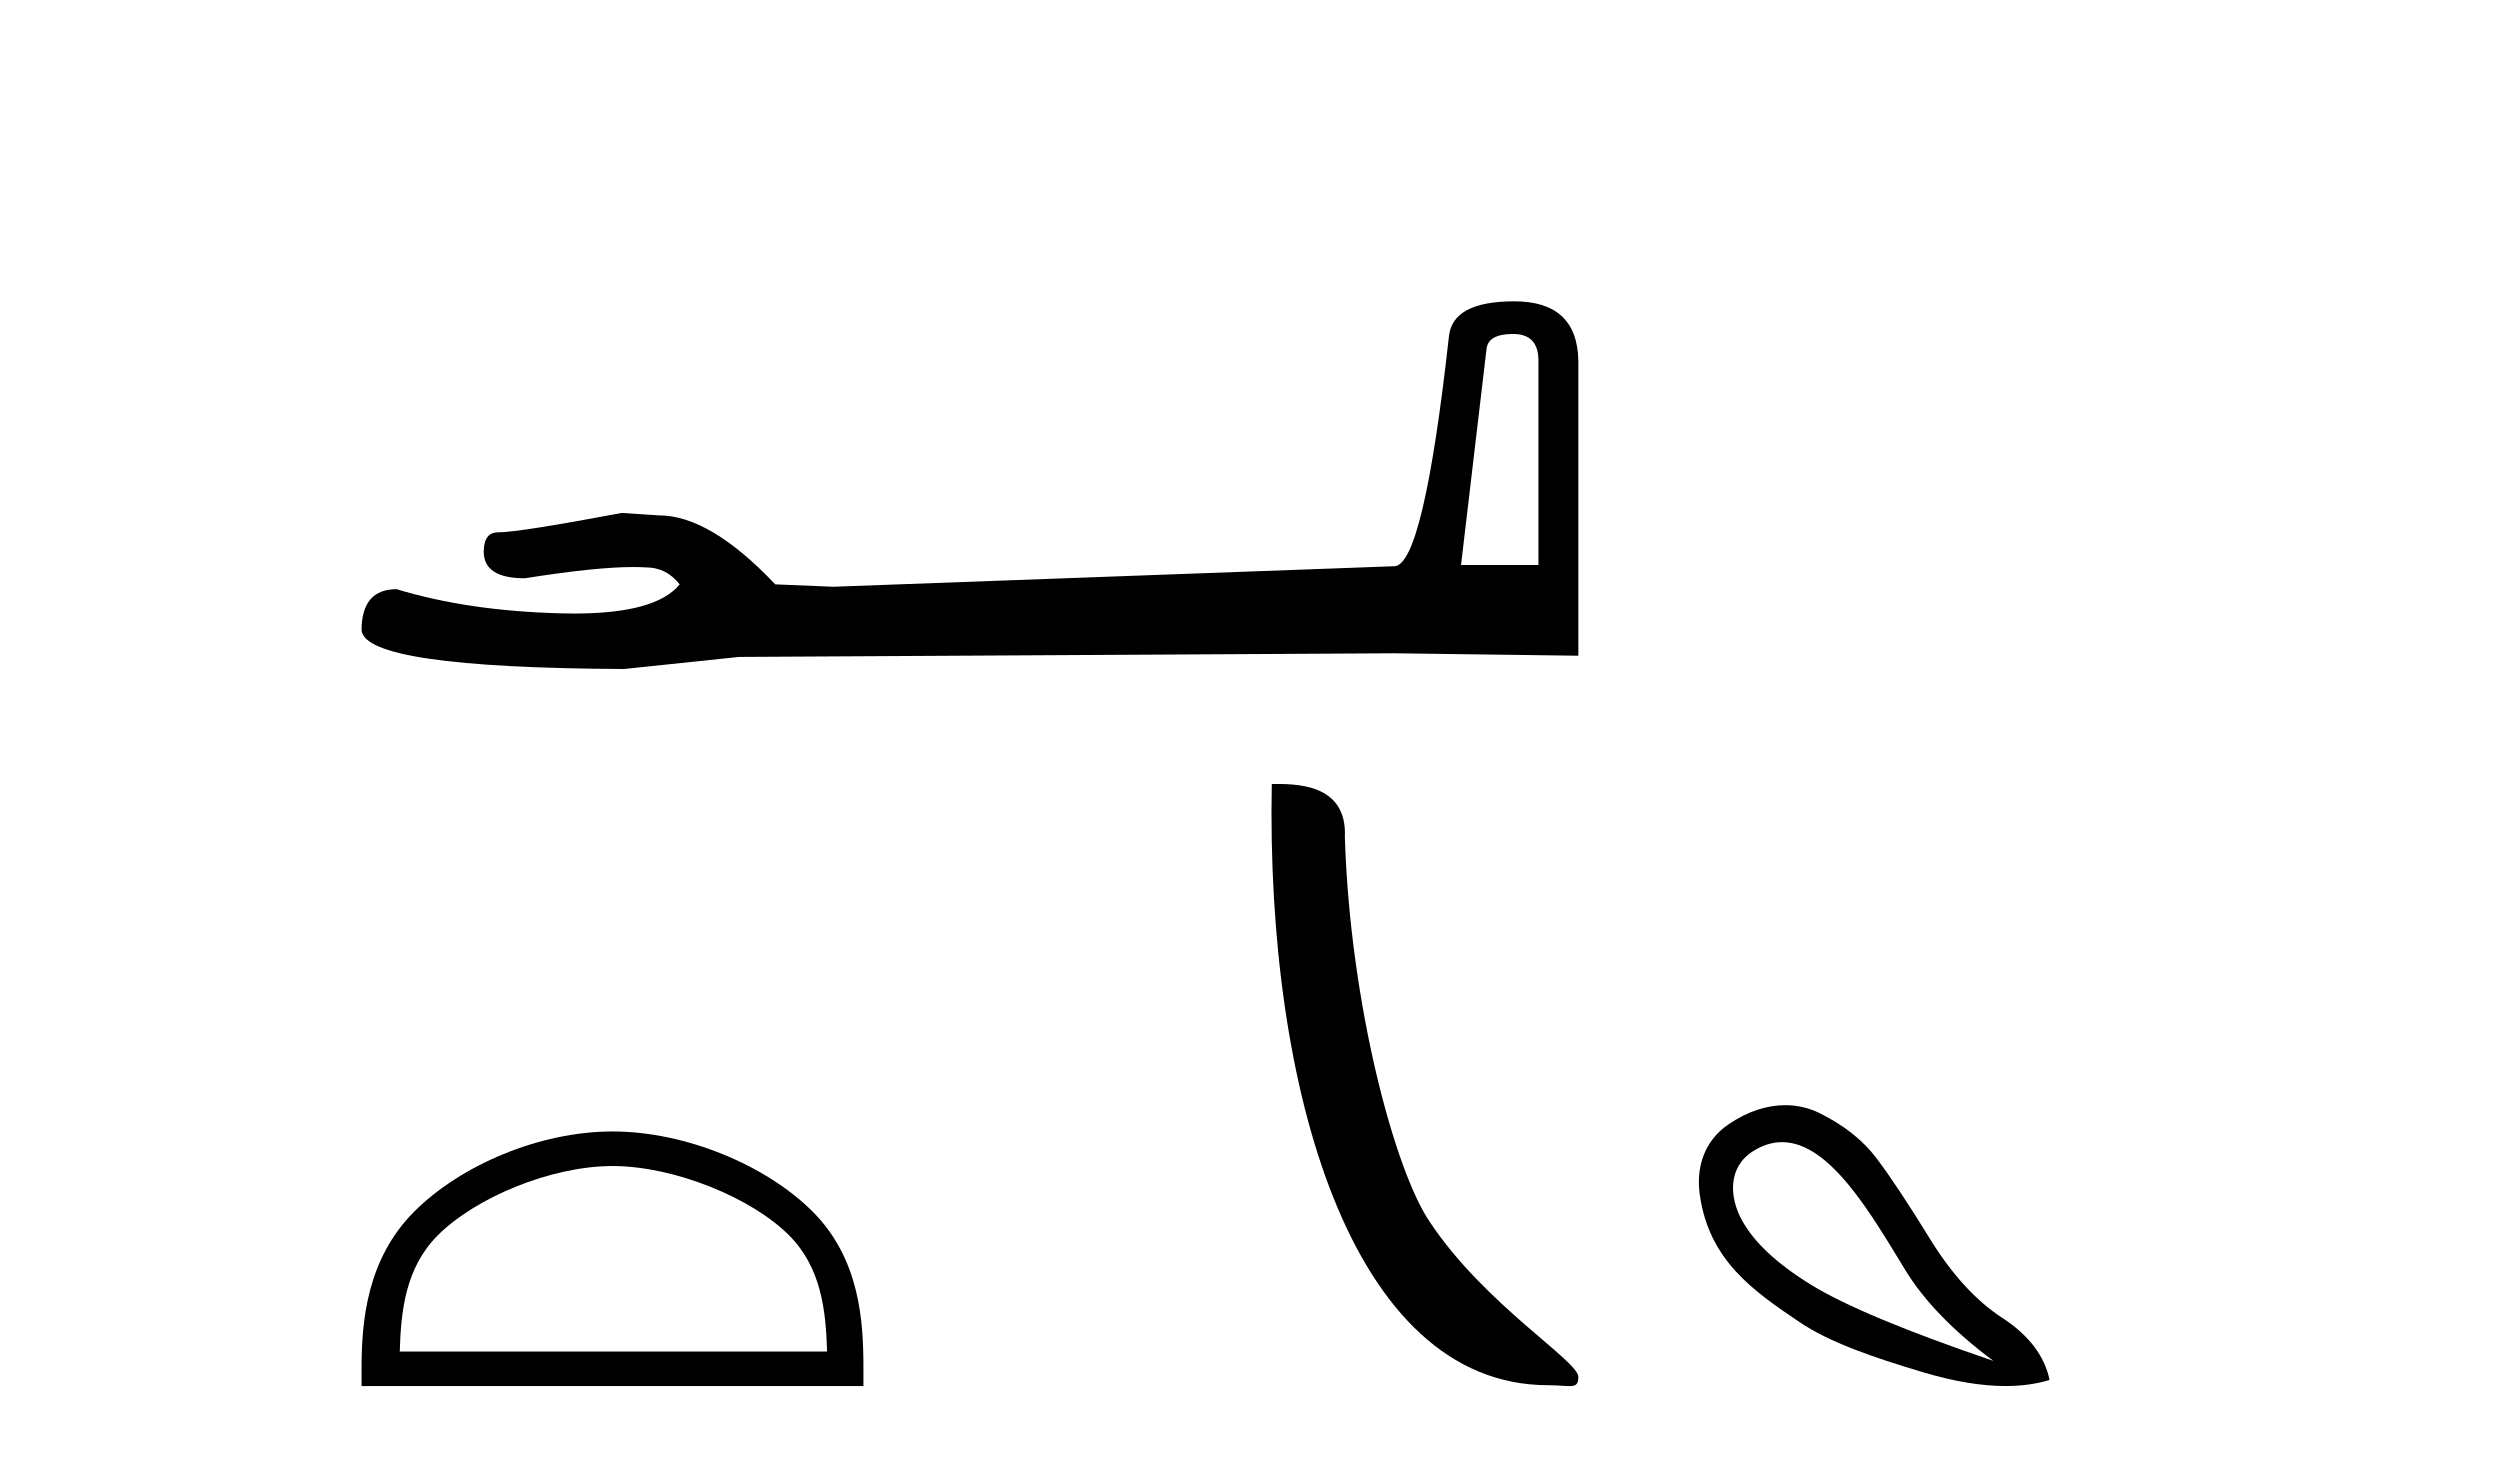
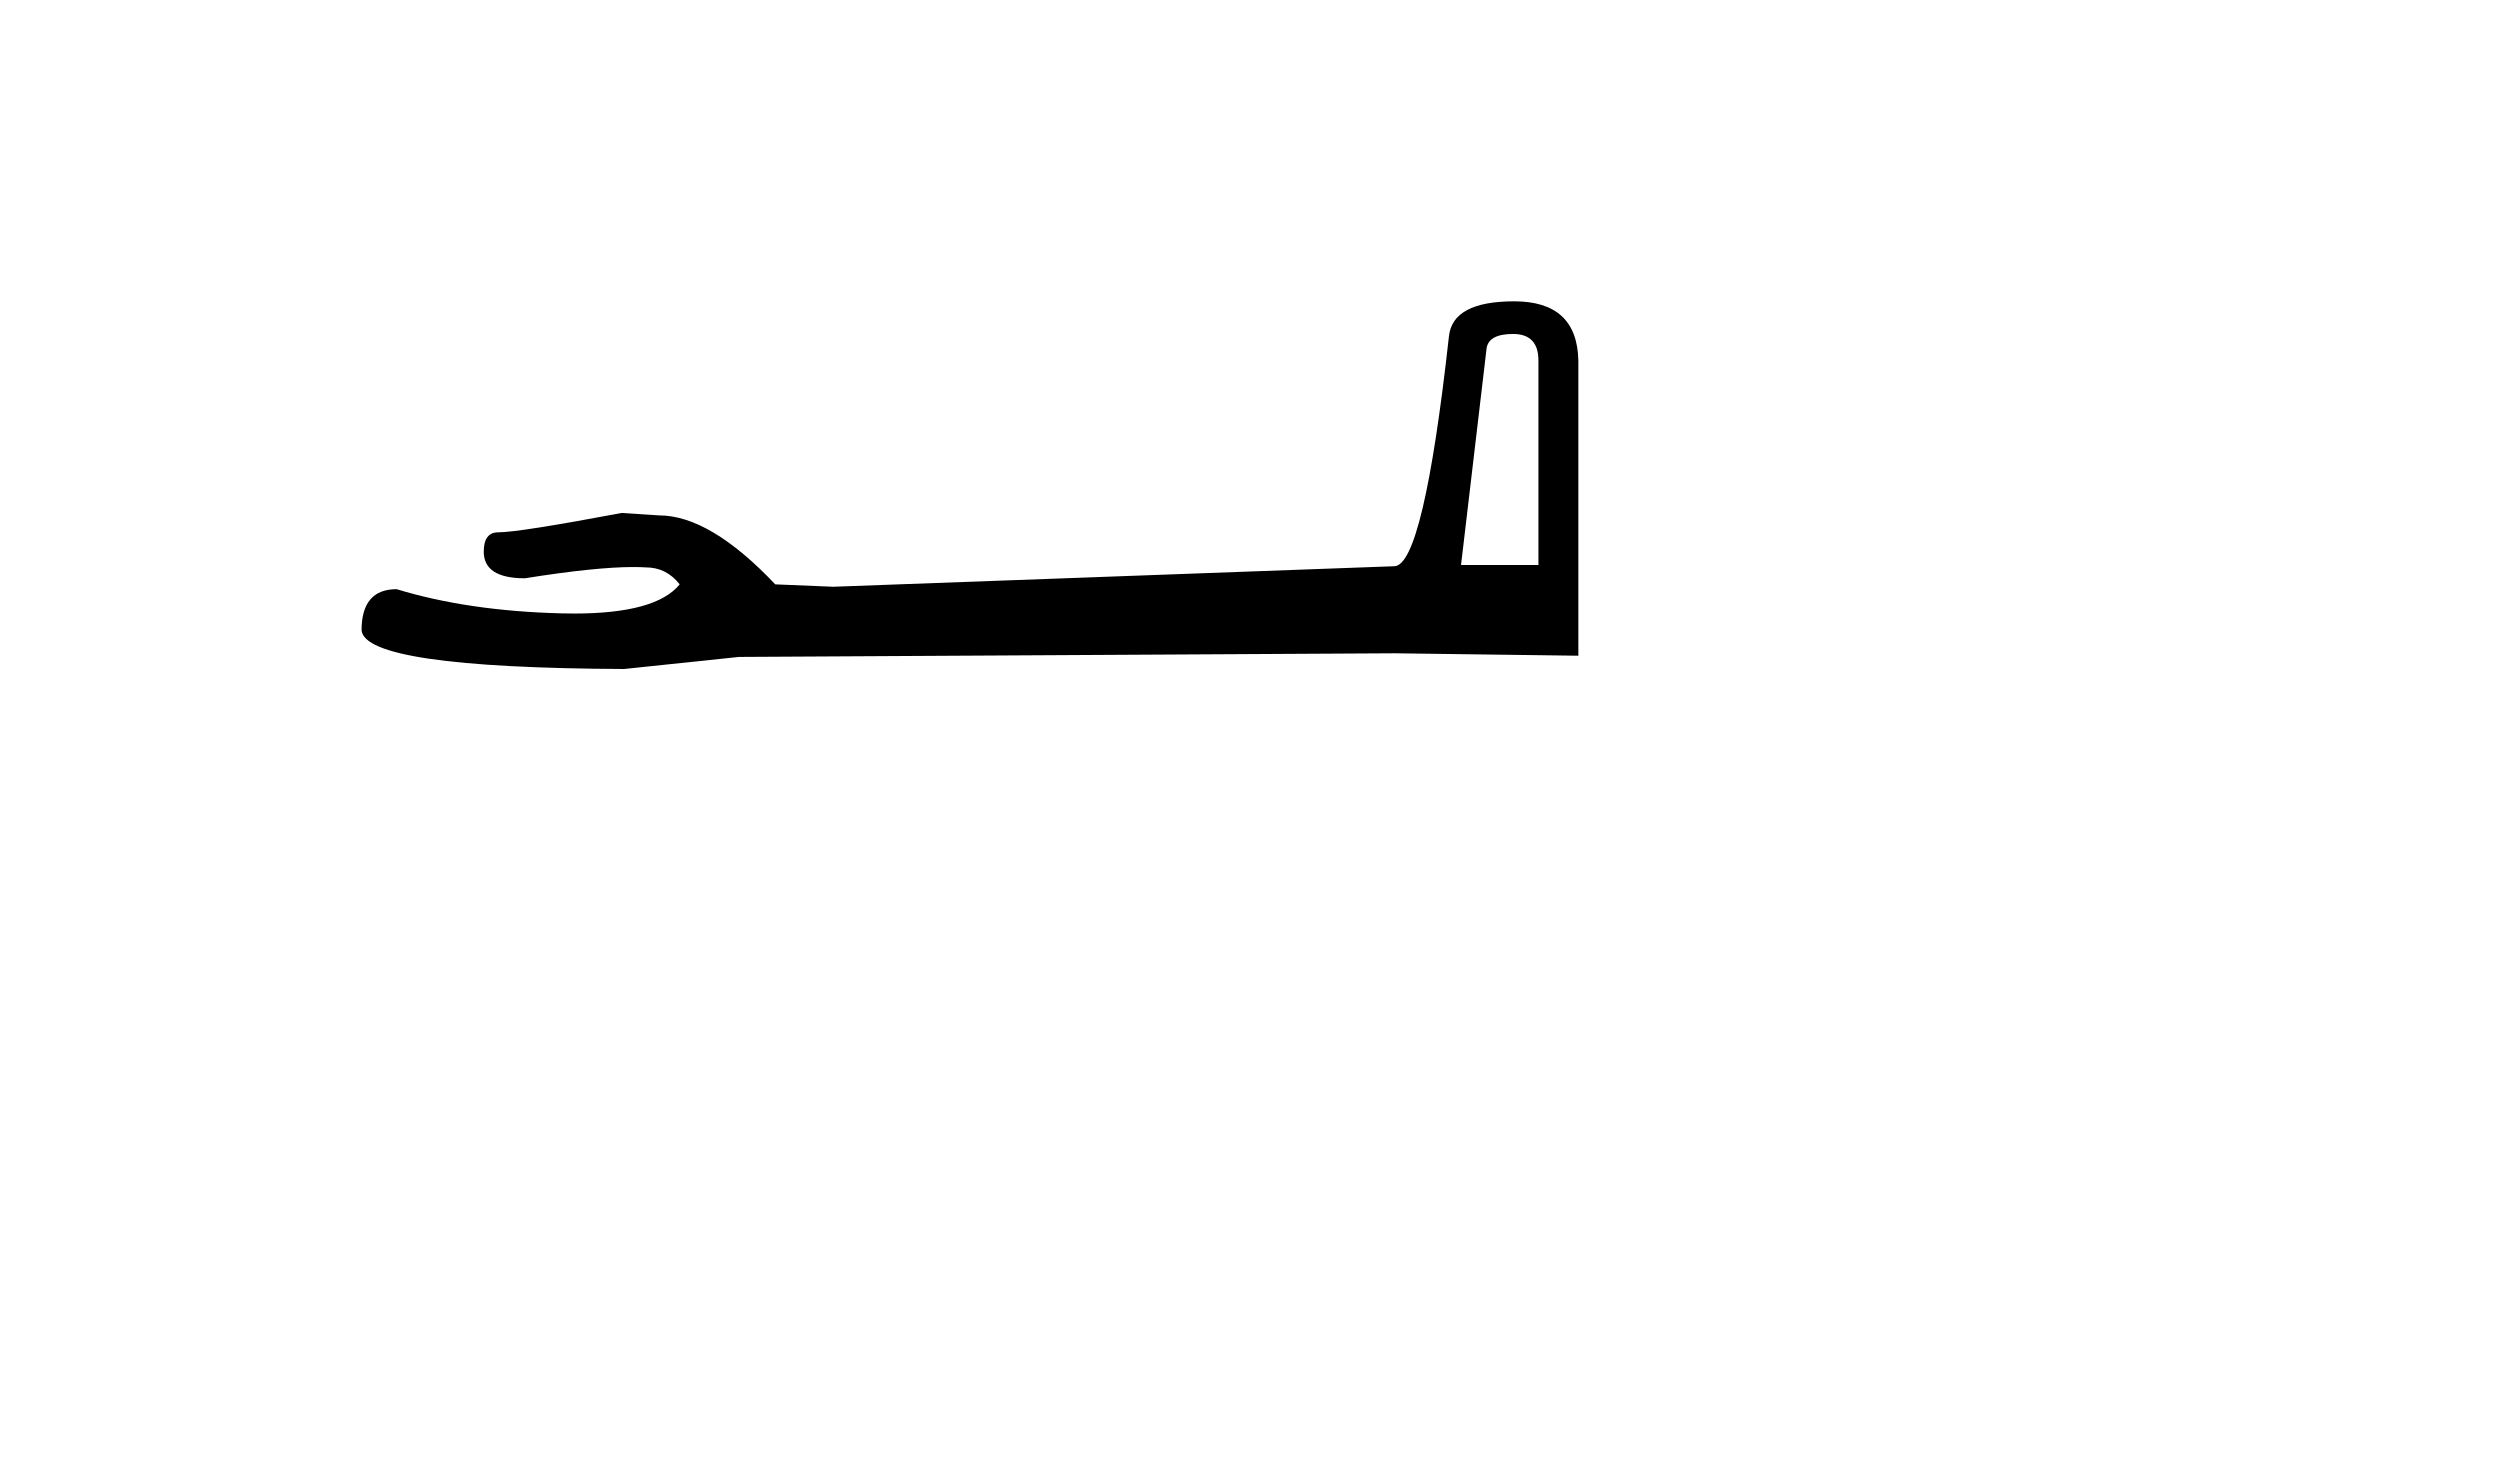
<svg xmlns="http://www.w3.org/2000/svg" width="70.0" height="41.0">
  <path d="M 42.365 9.351 Q 43.076 9.351 43.076 10.096 L 43.076 15.82 L 40.909 15.82 L 41.62 9.791 Q 41.654 9.351 42.365 9.351 ZM 42.399 8.437 Q 40.672 8.437 40.57 9.419 Q 39.859 15.82 39.046 15.854 L 23.332 16.429 L 21.707 16.362 Q 19.878 14.431 18.455 14.431 Q 17.947 14.397 17.406 14.363 Q 14.527 14.905 13.951 14.905 Q 13.545 14.905 13.545 15.447 Q 13.545 16.192 14.696 16.192 Q 16.673 15.877 17.729 15.877 Q 17.921 15.877 18.083 15.887 Q 18.659 15.887 19.031 16.362 Q 18.371 17.179 16.075 17.179 Q 15.898 17.179 15.712 17.174 Q 13.104 17.107 11.106 16.497 Q 10.124 16.497 10.124 17.649 Q 10.226 18.698 17.473 18.732 L 20.691 18.394 L 39.046 18.292 L 44.194 18.36 L 44.194 10.096 Q 44.16 8.437 42.399 8.437 Z" style="fill:#000000;stroke:none" />
-   <path d="M 17.15 32.649 C 18.879 32.649 21.042 33.537 22.089 34.584 C 23.005 35.499 23.124 36.714 23.158 37.842 L 11.193 37.842 C 11.227 36.714 11.347 35.499 12.263 34.584 C 13.309 33.537 15.422 32.649 17.15 32.649 ZM 17.15 31.681 C 15.1 31.681 12.894 32.629 11.601 33.922 C 10.274 35.248 10.124 36.994 10.124 38.3 L 10.124 38.809 L 24.176 38.809 L 24.176 38.3 C 24.176 36.994 24.077 35.248 22.751 33.922 C 21.458 32.629 19.201 31.681 17.15 31.681 Z" style="fill:#000000;stroke:none" />
-   <path d="M 43.35 38.786 C 43.974 38.786 44.194 38.926 44.194 38.551 C 44.194 38.105 41.575 36.528 40.042 34.226 C 39.058 32.796 37.802 28.126 37.656 23.441 C 37.729 21.904 36.221 21.951 35.61 21.951 C 35.447 30.423 37.807 38.786 43.35 38.786 Z" style="fill:#000000;stroke:none" />
-   <path d="M 49.897 31.98 C 51.255 31.98 52.424 34.054 53.345 35.556 C 53.87 36.419 54.693 37.268 55.814 38.105 C 53.358 37.268 51.654 36.556 50.702 35.969 C 49.75 35.382 49.105 34.777 48.767 34.154 C 48.429 33.531 48.367 32.687 49.087 32.232 C 49.364 32.058 49.634 31.98 49.897 31.98 ZM 49.987 30.945 C 49.493 30.945 48.948 31.105 48.393 31.485 C 47.702 31.958 47.489 32.71 47.593 33.447 C 47.851 35.277 49.064 36.129 50.395 37.024 C 51.232 37.586 52.419 37.998 53.852 38.425 C 54.711 38.681 55.48 38.809 56.157 38.809 C 56.608 38.809 57.019 38.752 57.389 38.638 C 57.246 37.962 56.806 37.384 56.067 36.903 C 55.329 36.423 54.653 35.685 54.039 34.688 C 53.425 33.691 52.927 32.94 52.544 32.433 C 52.161 31.925 51.628 31.503 50.943 31.165 C 50.659 31.025 50.335 30.945 49.987 30.945 Z" style="fill:#000000;stroke:none" />
</svg>